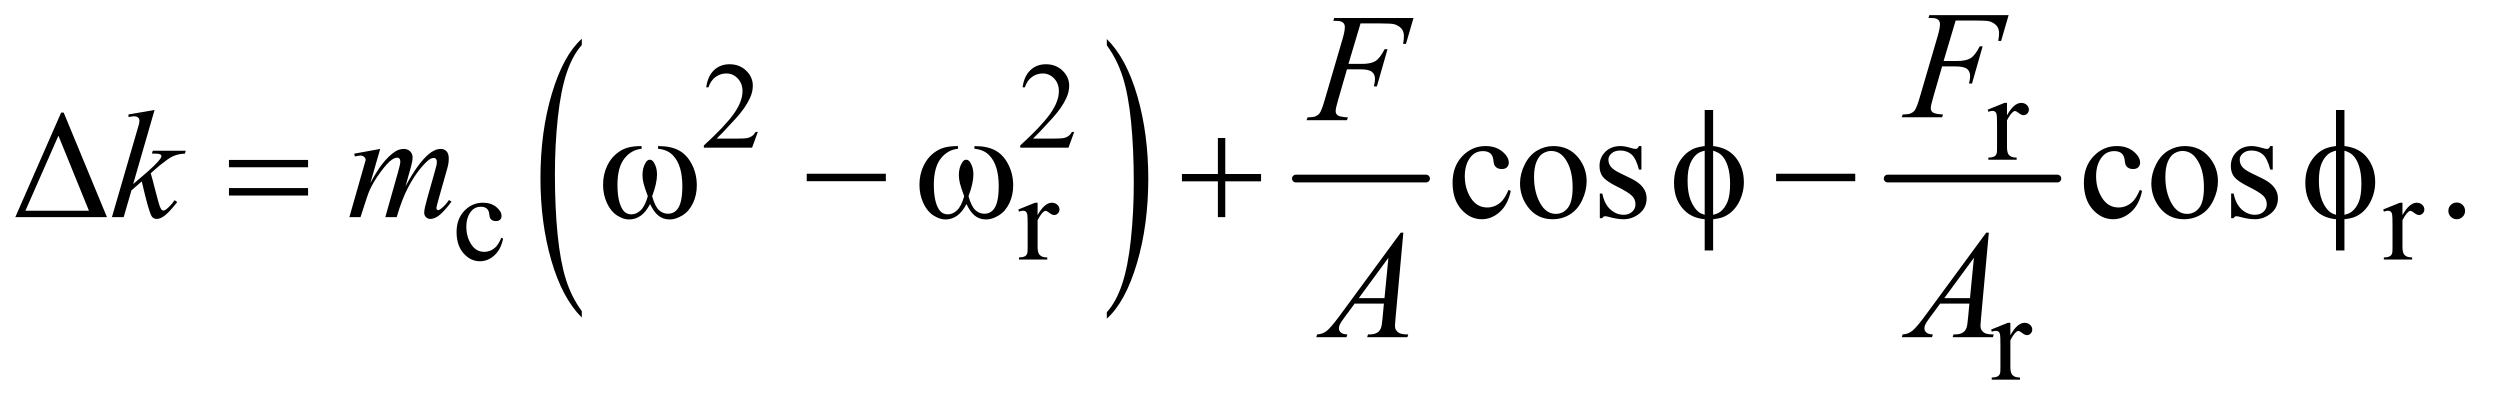
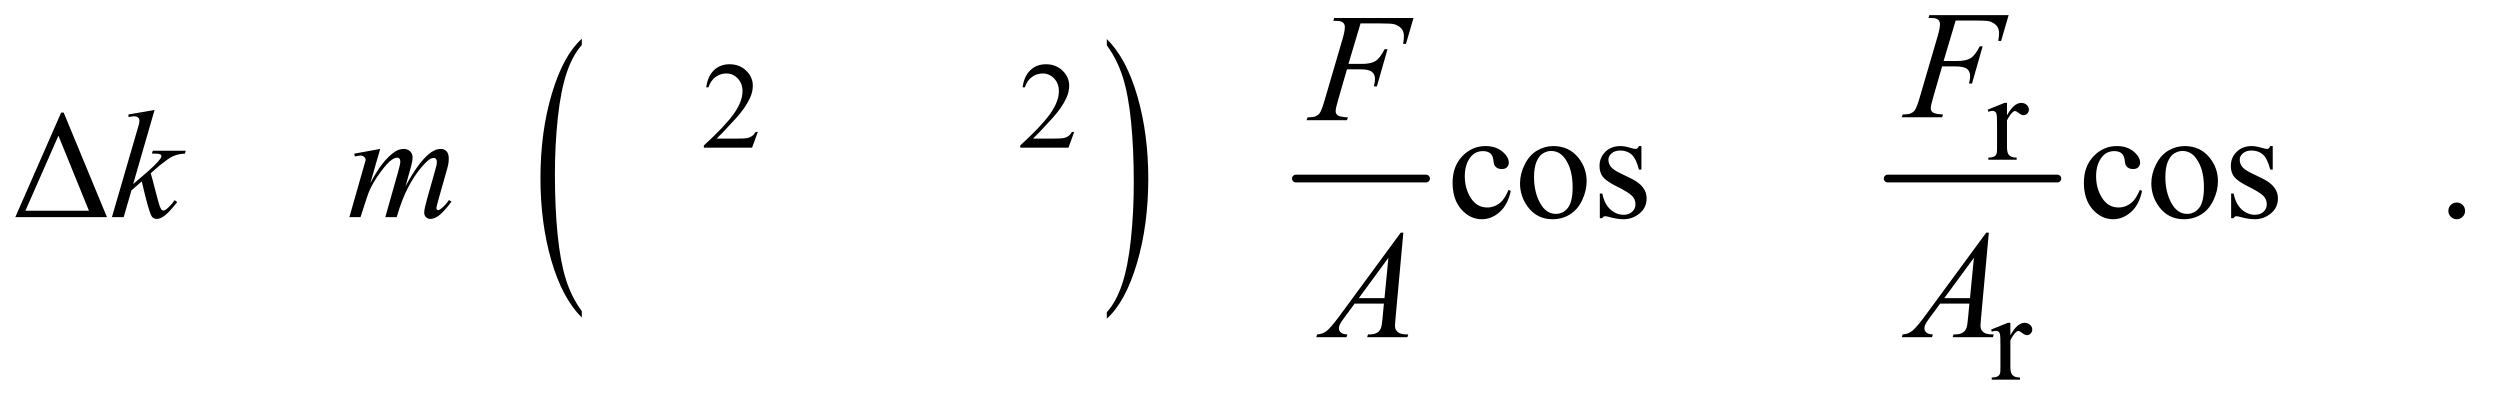
<svg xmlns="http://www.w3.org/2000/svg" stroke-dasharray="none" shape-rendering="auto" font-family="'Dialog'" text-rendering="auto" width="254" fill-opacity="1" color-interpolation="auto" color-rendering="auto" preserveAspectRatio="xMidYMid meet" font-size="12px" viewBox="0 0 254 41" fill="black" stroke="black" image-rendering="auto" stroke-miterlimit="10" stroke-linecap="square" stroke-linejoin="miter" font-style="normal" stroke-width="1" height="41" stroke-dashoffset="0" font-weight="normal" stroke-opacity="1">
  <defs id="genericDefs" />
  <g>
    <defs id="defs1">
      <clipPath clipPathUnits="userSpaceOnUse" id="clipPath1">
        <path d="M0.935 2.916 L161.924 2.916 L161.924 28.575 L0.935 28.575 L0.935 2.916 Z" />
      </clipPath>
      <clipPath clipPathUnits="userSpaceOnUse" id="clipPath2">
        <path d="M29.864 93.176 L29.864 912.949 L5173.292 912.949 L5173.292 93.176 Z" />
      </clipPath>
    </defs>
    <g transform="scale(1.576,1.576) translate(-0.935,-2.916) matrix(0.031,0,0,0.031,0,0)">
      <path d="M1240.062 741.109 L1240.062 754.484 Q1199.406 714.047 1176.742 635.82 Q1154.078 557.594 1154.078 464.594 Q1154.078 367.859 1177.914 288.391 Q1201.75 208.922 1240.062 174.703 L1240.062 187.766 Q1220.906 208.922 1208.602 245.625 Q1196.297 282.328 1190.219 338.781 Q1184.141 395.234 1184.141 456.5 Q1184.141 525.859 1189.75 581.852 Q1195.359 637.844 1206.883 674.703 Q1218.406 711.562 1240.062 741.109 Z" stroke="none" clip-path="url(#clipPath2)" />
    </g>
    <g transform="matrix(0.049,0,0,0.049,-1.473,-4.596)">
      <path d="M2325.016 187.766 L2325.016 174.703 Q2365.656 214.828 2388.32 293.055 Q2410.984 371.281 2410.984 464.281 Q2410.984 561.016 2387.156 640.641 Q2363.328 720.266 2325.016 754.484 L2325.016 741.109 Q2344.328 719.953 2356.633 683.25 Q2368.938 646.547 2374.93 590.25 Q2380.922 533.953 2380.922 472.375 Q2380.922 403.312 2375.398 347.172 Q2369.875 291.031 2358.266 254.172 Q2346.656 217.312 2325.016 187.766 Z" stroke="none" clip-path="url(#clipPath2)" />
    </g>
    <g stroke-width="16" transform="matrix(0.049,0,0,0.049,-1.473,-4.596)" stroke-linejoin="round" stroke-linecap="round">
      <line y2="464" fill="none" x1="2717" clip-path="url(#clipPath2)" x2="2987" y1="464" />
    </g>
    <g stroke-width="16" transform="matrix(0.049,0,0,0.049,-1.473,-4.596)" stroke-linejoin="round" stroke-linecap="round">
      <line y2="464" fill="none" x1="3944" clip-path="url(#clipPath2)" x2="4296" y1="464" />
    </g>
    <g transform="matrix(0.049,0,0,0.049,-1.473,-4.596)">
      <path d="M1601.375 367.375 L1589.5 400 L1489.5 400 L1489.5 395.375 Q1533.625 355.125 1551.625 329.625 Q1569.625 304.125 1569.625 283 Q1569.625 266.875 1559.75 256.5 Q1549.875 246.125 1536.125 246.125 Q1523.625 246.125 1513.688 253.438 Q1503.75 260.75 1499 274.875 L1494.375 274.875 Q1497.5 251.75 1510.438 239.375 Q1523.375 227 1542.75 227 Q1563.375 227 1577.188 240.25 Q1591 253.5 1591 271.5 Q1591 284.375 1585 297.25 Q1575.75 317.5 1555 340.125 Q1523.875 374.125 1516.125 381.125 L1560.375 381.125 Q1573.875 381.125 1579.312 380.125 Q1584.75 379.125 1589.125 376.062 Q1593.5 373 1596.75 367.375 L1601.375 367.375 ZM2257.375 367.375 L2245.5 400 L2145.5 400 L2145.5 395.375 Q2189.625 355.125 2207.625 329.625 Q2225.625 304.125 2225.625 283 Q2225.625 266.875 2215.75 256.5 Q2205.875 246.125 2192.125 246.125 Q2179.625 246.125 2169.688 253.438 Q2159.75 260.75 2155 274.875 L2150.375 274.875 Q2153.5 251.75 2166.438 239.375 Q2179.375 227 2198.75 227 Q2219.375 227 2233.188 240.25 Q2247 253.5 2247 271.5 Q2247 284.375 2241 297.25 Q2231.75 317.5 2211 340.125 Q2179.875 374.125 2172.125 381.125 L2216.375 381.125 Q2229.875 381.125 2235.312 380.125 Q2240.75 379.125 2245.125 376.062 Q2249.5 373 2252.75 367.375 L2257.375 367.375 Z" stroke="none" clip-path="url(#clipPath2)" />
    </g>
    <g transform="matrix(0.049,0,0,0.049,-1.473,-4.596)">
      <path d="M4191.5 307.125 L4191.5 332.875 Q4205.875 307.125 4221 307.125 Q4227.875 307.125 4232.375 311.312 Q4236.875 315.5 4236.875 321 Q4236.875 325.875 4233.625 329.25 Q4230.375 332.625 4225.875 332.625 Q4221.5 332.625 4216.062 328.312 Q4210.625 324 4208 324 Q4205.75 324 4203.125 326.5 Q4197.5 331.625 4191.5 343.375 L4191.5 398.25 Q4191.5 407.75 4193.875 412.625 Q4195.5 416 4199.625 418.25 Q4203.75 420.5 4211.5 420.5 L4211.5 425 L4152.875 425 L4152.875 420.5 Q4161.625 420.5 4165.875 417.75 Q4169 415.75 4170.25 411.375 Q4170.875 409.25 4170.875 399.25 L4170.875 354.875 Q4170.875 334.875 4170.062 331.062 Q4169.25 327.25 4167.062 325.5 Q4164.875 323.75 4161.625 323.75 Q4157.75 323.75 4152.875 325.625 L4151.625 321.125 L4186.25 307.125 L4191.5 307.125 Z" stroke="none" clip-path="url(#clipPath2)" />
    </g>
    <g transform="matrix(0.049,0,0,0.049,-1.473,-4.596)">
-       <path d="M1073.25 588.5 Q1068.625 611.125 1055.125 623.312 Q1041.625 635.5 1025.25 635.5 Q1005.75 635.5 991.25 619.125 Q976.75 602.75 976.75 574.875 Q976.75 547.875 992.812 531 Q1008.875 514.125 1031.375 514.125 Q1048.25 514.125 1059.125 523.062 Q1070 532 1070 541.625 Q1070 546.375 1066.938 549.312 Q1063.875 552.25 1058.375 552.25 Q1051 552.25 1047.25 547.5 Q1045.125 544.875 1044.438 537.5 Q1043.75 530.125 1039.375 526.25 Q1035 522.5 1027.25 522.5 Q1014.75 522.5 1007.125 531.75 Q997 544 997 564.125 Q997 584.625 1007.062 600.312 Q1017.125 616 1034.25 616 Q1046.5 616 1056.25 607.625 Q1063.125 601.875 1069.625 586.75 L1073.25 588.5 ZM2181.5 514.125 L2181.5 539.875 Q2195.875 514.125 2211 514.125 Q2217.875 514.125 2222.375 518.312 Q2226.875 522.5 2226.875 528 Q2226.875 532.875 2223.625 536.25 Q2220.375 539.625 2215.875 539.625 Q2211.5 539.625 2206.062 535.312 Q2200.625 531 2198 531 Q2195.75 531 2193.125 533.5 Q2187.5 538.625 2181.5 550.375 L2181.5 605.25 Q2181.5 614.75 2183.875 619.625 Q2185.5 623 2189.625 625.25 Q2193.75 627.5 2201.5 627.5 L2201.5 632 L2142.875 632 L2142.875 627.5 Q2151.625 627.5 2155.875 624.75 Q2159 622.75 2160.25 618.375 Q2160.875 616.25 2160.875 606.25 L2160.875 561.875 Q2160.875 541.875 2160.062 538.062 Q2159.25 534.25 2157.062 532.5 Q2154.875 530.75 2151.625 530.75 Q2147.75 530.75 2142.875 532.625 L2141.625 528.125 L2176.25 514.125 L2181.5 514.125 ZM5011.5 514.125 L5011.5 539.875 Q5025.875 514.125 5041 514.125 Q5047.875 514.125 5052.375 518.312 Q5056.875 522.5 5056.875 528 Q5056.875 532.875 5053.625 536.25 Q5050.375 539.625 5045.875 539.625 Q5041.5 539.625 5036.062 535.312 Q5030.625 531 5028 531 Q5025.75 531 5023.125 533.5 Q5017.5 538.625 5011.5 550.375 L5011.5 605.25 Q5011.5 614.75 5013.875 619.625 Q5015.5 623 5019.625 625.25 Q5023.75 627.5 5031.5 627.5 L5031.5 632 L4972.875 632 L4972.875 627.5 Q4981.625 627.5 4985.875 624.75 Q4989 622.75 4990.25 618.375 Q4990.875 616.25 4990.875 606.25 L4990.875 561.875 Q4990.875 541.875 4990.062 538.062 Q4989.25 534.25 4987.062 532.5 Q4984.875 530.75 4981.625 530.75 Q4977.75 530.75 4972.875 532.625 L4971.625 528.125 L5006.25 514.125 L5011.5 514.125 Z" stroke="none" clip-path="url(#clipPath2)" />
-     </g>
+       </g>
    <g transform="matrix(0.049,0,0,0.049,-1.473,-4.596)">
      <path d="M4198.5 763.125 L4198.5 788.875 Q4212.875 763.125 4228 763.125 Q4234.875 763.125 4239.375 767.312 Q4243.875 771.5 4243.875 777 Q4243.875 781.875 4240.625 785.25 Q4237.375 788.625 4232.875 788.625 Q4228.5 788.625 4223.062 784.312 Q4217.625 780 4215 780 Q4212.75 780 4210.125 782.5 Q4204.5 787.625 4198.5 799.375 L4198.5 854.25 Q4198.5 863.75 4200.875 868.625 Q4202.5 872 4206.625 874.25 Q4210.75 876.5 4218.5 876.5 L4218.5 881 L4159.875 881 L4159.875 876.5 Q4168.625 876.5 4172.875 873.75 Q4176 871.75 4177.25 867.375 Q4177.875 865.25 4177.875 855.25 L4177.875 810.875 Q4177.875 790.875 4177.062 787.062 Q4176.25 783.25 4174.062 781.5 Q4171.875 779.75 4168.625 779.75 Q4164.75 779.75 4159.875 781.625 L4158.625 777.125 L4193.25 763.125 L4198.5 763.125 Z" stroke="none" clip-path="url(#clipPath2)" />
    </g>
    <g transform="matrix(0.049,0,0,0.049,-1.473,-4.596)">
      <path d="M61.812 544 L156.812 327.281 L162.125 327.281 L251.812 544 L61.812 544 ZM214.469 530.719 L151.188 375.094 L82.75 530.719 L214.469 530.719 ZM3162.562 489.625 Q3156.781 517.906 3139.906 533.141 Q3123.031 548.375 3102.562 548.375 Q3078.188 548.375 3060.062 527.906 Q3041.938 507.438 3041.938 472.594 Q3041.938 438.844 3062.016 417.75 Q3082.094 396.656 3110.219 396.656 Q3131.312 396.656 3144.906 407.828 Q3158.5 419 3158.5 431.031 Q3158.5 436.969 3154.672 440.641 Q3150.844 444.312 3143.969 444.312 Q3134.75 444.312 3130.062 438.375 Q3127.406 435.094 3126.547 425.875 Q3125.688 416.656 3120.219 411.812 Q3114.75 407.125 3105.062 407.125 Q3089.438 407.125 3079.906 418.688 Q3067.25 434 3067.25 459.156 Q3067.25 484.781 3079.828 504.391 Q3092.406 524 3113.812 524 Q3129.125 524 3141.312 513.531 Q3149.906 506.344 3158.031 487.438 L3162.562 489.625 ZM3251 396.656 Q3283.5 396.656 3303.188 421.344 Q3319.906 442.438 3319.906 469.781 Q3319.906 489 3310.688 508.688 Q3301.469 528.375 3285.297 538.375 Q3269.125 548.375 3249.281 548.375 Q3216.938 548.375 3197.875 522.594 Q3181.781 500.875 3181.781 473.844 Q3181.781 454.156 3191.547 434.703 Q3201.312 415.25 3217.25 405.953 Q3233.188 396.656 3251 396.656 ZM3246.156 406.812 Q3237.875 406.812 3229.516 411.734 Q3221.156 416.656 3216 429 Q3210.844 441.344 3210.844 460.719 Q3210.844 491.969 3223.266 514.625 Q3235.688 537.281 3256 537.281 Q3271.156 537.281 3281 524.781 Q3290.844 512.281 3290.844 481.812 Q3290.844 443.688 3274.438 421.812 Q3263.344 406.812 3246.156 406.812 ZM3433.5 396.656 L3433.5 445.406 L3428.344 445.406 Q3422.406 422.438 3413.109 414.156 Q3403.812 405.875 3389.438 405.875 Q3378.5 405.875 3371.781 411.656 Q3365.062 417.438 3365.062 424.469 Q3365.062 433.219 3370.062 439.469 Q3374.906 445.875 3389.75 453.062 L3412.562 464.156 Q3444.281 479.625 3444.281 504.938 Q3444.281 524.469 3429.516 536.422 Q3414.75 548.375 3396.469 548.375 Q3383.344 548.375 3366.469 543.688 Q3361.312 542.125 3358.031 542.125 Q3354.438 542.125 3352.406 546.188 L3347.25 546.188 L3347.25 495.094 L3352.406 495.094 Q3356.781 516.969 3369.125 528.062 Q3381.469 539.156 3396.781 539.156 Q3407.562 539.156 3414.359 532.828 Q3421.156 526.5 3421.156 517.594 Q3421.156 506.812 3413.578 499.469 Q3406 492.125 3383.344 480.875 Q3360.688 469.625 3353.656 460.562 Q3346.625 451.656 3346.625 438.062 Q3346.625 420.406 3358.734 408.531 Q3370.844 396.656 3390.062 396.656 Q3398.5 396.656 3410.531 400.25 Q3418.5 402.594 3421.156 402.594 Q3423.656 402.594 3425.062 401.5 Q3426.469 400.406 3428.344 396.656 L3433.5 396.656 ZM4471.562 489.625 Q4465.781 517.906 4448.906 533.141 Q4432.031 548.375 4411.562 548.375 Q4387.188 548.375 4369.062 527.906 Q4350.938 507.438 4350.938 472.594 Q4350.938 438.844 4371.016 417.75 Q4391.094 396.656 4419.219 396.656 Q4440.312 396.656 4453.906 407.828 Q4467.5 419 4467.5 431.031 Q4467.5 436.969 4463.672 440.641 Q4459.844 444.312 4452.969 444.312 Q4443.75 444.312 4439.062 438.375 Q4436.406 435.094 4435.547 425.875 Q4434.688 416.656 4429.219 411.812 Q4423.75 407.125 4414.062 407.125 Q4398.438 407.125 4388.906 418.688 Q4376.25 434 4376.25 459.156 Q4376.25 484.781 4388.828 504.391 Q4401.406 524 4422.812 524 Q4438.125 524 4450.312 513.531 Q4458.906 506.344 4467.031 487.438 L4471.562 489.625 ZM4560 396.656 Q4592.5 396.656 4612.188 421.344 Q4628.906 442.438 4628.906 469.781 Q4628.906 489 4619.688 508.688 Q4610.469 528.375 4594.297 538.375 Q4578.125 548.375 4558.281 548.375 Q4525.938 548.375 4506.875 522.594 Q4490.781 500.875 4490.781 473.844 Q4490.781 454.156 4500.547 434.703 Q4510.312 415.25 4526.25 405.953 Q4542.188 396.656 4560 396.656 ZM4555.156 406.812 Q4546.875 406.812 4538.516 411.734 Q4530.156 416.656 4525 429 Q4519.844 441.344 4519.844 460.719 Q4519.844 491.969 4532.266 514.625 Q4544.688 537.281 4565 537.281 Q4580.156 537.281 4590 524.781 Q4599.844 512.281 4599.844 481.812 Q4599.844 443.688 4583.438 421.812 Q4572.344 406.812 4555.156 406.812 ZM4742.5 396.656 L4742.5 445.406 L4737.344 445.406 Q4731.406 422.438 4722.109 414.156 Q4712.812 405.875 4698.438 405.875 Q4687.5 405.875 4680.781 411.656 Q4674.062 417.438 4674.062 424.469 Q4674.062 433.219 4679.062 439.469 Q4683.906 445.875 4698.75 453.062 L4721.562 464.156 Q4753.281 479.625 4753.281 504.938 Q4753.281 524.469 4738.516 536.422 Q4723.75 548.375 4705.469 548.375 Q4692.344 548.375 4675.469 543.688 Q4670.312 542.125 4667.031 542.125 Q4663.438 542.125 4661.406 546.188 L4656.25 546.188 L4656.25 495.094 L4661.406 495.094 Q4665.781 516.969 4678.125 528.062 Q4690.469 539.156 4705.781 539.156 Q4716.562 539.156 4723.359 532.828 Q4730.156 526.5 4730.156 517.594 Q4730.156 506.812 4722.578 499.469 Q4715 492.125 4692.344 480.875 Q4669.688 469.625 4662.656 460.562 Q4655.625 451.656 4655.625 438.062 Q4655.625 420.406 4667.734 408.531 Q4679.844 396.656 4699.062 396.656 Q4707.5 396.656 4719.531 400.25 Q4727.5 402.594 4730.156 402.594 Q4732.656 402.594 4734.062 401.5 Q4735.469 400.406 4737.344 396.656 L4742.5 396.656 ZM5124 513.688 Q5131.344 513.688 5136.344 518.766 Q5141.344 523.844 5141.344 531.031 Q5141.344 538.219 5136.266 543.297 Q5131.188 548.375 5124 548.375 Q5116.812 548.375 5111.734 543.297 Q5106.656 538.219 5106.656 531.031 Q5106.656 523.688 5111.734 518.688 Q5116.812 513.688 5124 513.688 Z" stroke="none" clip-path="url(#clipPath2)" />
    </g>
    <g transform="matrix(0.049,0,0,0.049,-1.473,-4.596)">
      <path d="M4085.062 136.375 L4060.062 220.281 L4087.875 220.281 Q4106.625 220.281 4115.922 214.5 Q4125.219 208.719 4135.062 189.812 L4141 189.812 L4118.969 267 L4112.719 267 Q4115.062 257.625 4115.062 251.531 Q4115.062 242 4108.734 236.766 Q4102.406 231.531 4085.062 231.531 L4056.938 231.531 L4038.5 295.438 Q4033.5 312.469 4033.5 318.094 Q4033.5 323.875 4037.797 327 Q4042.094 330.125 4058.812 331.219 L4056.938 337 L3973.188 337 L3975.219 331.219 Q3987.406 330.906 3991.469 329.031 Q3997.719 326.375 4000.688 321.844 Q4004.906 315.438 4010.688 295.438 L4048.031 167.781 Q4052.562 152.312 4052.562 143.562 Q4052.562 139.5 4050.531 136.609 Q4048.5 133.719 4044.516 132.312 Q4040.531 130.906 4028.656 130.906 L4030.531 125.125 L4194.906 125.125 L4179.281 178.719 L4173.344 178.719 Q4175.062 169.031 4175.062 162.781 Q4175.062 152.469 4169.359 146.453 Q4163.656 140.438 4154.75 137.938 Q4148.5 136.375 4126.781 136.375 L4085.062 136.375 Z" stroke="none" clip-path="url(#clipPath2)" />
    </g>
    <g transform="matrix(0.049,0,0,0.049,-1.473,-4.596)">
      <path d="M2851.062 142.375 L2826.062 226.281 L2853.875 226.281 Q2872.625 226.281 2881.922 220.5 Q2891.219 214.719 2901.062 195.812 L2907 195.812 L2884.969 273 L2878.719 273 Q2881.062 263.625 2881.062 257.531 Q2881.062 248 2874.734 242.766 Q2868.406 237.531 2851.062 237.531 L2822.938 237.531 L2804.5 301.438 Q2799.5 318.469 2799.5 324.094 Q2799.5 329.875 2803.797 333 Q2808.094 336.125 2824.812 337.219 L2822.938 343 L2739.188 343 L2741.219 337.219 Q2753.406 336.906 2757.469 335.031 Q2763.719 332.375 2766.688 327.844 Q2770.906 321.438 2776.688 301.438 L2814.031 173.781 Q2818.562 158.312 2818.562 149.562 Q2818.562 145.5 2816.531 142.609 Q2814.5 139.719 2810.516 138.312 Q2806.531 136.906 2794.656 136.906 L2796.531 131.125 L2960.906 131.125 L2945.281 184.719 L2939.344 184.719 Q2941.062 175.031 2941.062 168.781 Q2941.062 158.469 2935.359 152.453 Q2929.656 146.438 2920.75 143.938 Q2914.5 142.375 2892.781 142.375 L2851.062 142.375 Z" stroke="none" clip-path="url(#clipPath2)" />
    </g>
    <g transform="matrix(0.049,0,0,0.049,-1.473,-4.596)">
      <path d="M350.562 321.812 L306.188 475.406 L324 460.25 Q353.219 435.562 361.969 423.688 Q364.781 419.781 364.781 417.75 Q364.781 416.344 363.844 415.094 Q362.906 413.844 360.172 413.062 Q357.438 412.281 350.562 412.281 L345.094 412.281 L346.812 406.344 L415.094 406.344 L413.531 412.281 Q401.812 412.906 393.297 415.953 Q384.781 419 376.812 424.938 Q361.031 436.656 356.031 441.188 L342.594 453.062 Q346.031 464.312 351.031 484.469 Q359.469 517.906 362.438 524.156 Q365.406 530.406 368.531 530.406 Q371.188 530.406 374.781 527.75 Q382.906 521.812 392.125 508.844 L397.594 512.75 Q380.562 534.156 371.5 540.953 Q362.438 547.75 354.938 547.75 Q348.375 547.75 344.781 542.594 Q338.531 533.375 324 469.938 L302.594 488.531 L286.5 544 L262.125 544 L314 365.719 L318.375 350.562 Q319.156 346.656 319.156 343.688 Q319.156 339.938 316.266 337.438 Q313.375 334.938 307.906 334.938 Q304.312 334.938 296.5 336.5 L296.5 331.031 L350.562 321.812 ZM818.375 402.594 L798.062 473.062 Q811.656 448.219 821.188 435.719 Q836.031 416.344 850.094 407.594 Q858.375 402.594 867.438 402.594 Q875.25 402.594 880.406 407.594 Q885.562 412.594 885.562 420.406 Q885.562 428.062 881.969 440.406 L870.875 480.094 Q896.344 432.438 919.156 413.219 Q931.812 402.594 944.156 402.594 Q951.344 402.594 955.953 407.516 Q960.562 412.438 960.562 422.75 Q960.562 431.812 957.75 441.969 L940.562 502.75 Q934.938 522.594 934.938 524.781 Q934.938 526.969 936.344 528.531 Q937.281 529.625 938.844 529.625 Q940.406 529.625 944.312 526.656 Q953.219 519.781 961.031 508.531 L966.188 511.812 Q962.281 518.062 952.359 529 Q942.438 539.938 935.406 543.844 Q928.375 547.75 922.438 547.75 Q916.969 547.75 913.297 544 Q909.625 540.25 909.625 534.781 Q909.625 527.281 916.031 504.625 L930.25 454.469 Q935.094 437.125 935.406 435.25 Q935.875 432.281 935.875 429.469 Q935.875 425.562 934.156 423.375 Q932.281 421.188 929.938 421.188 Q923.375 421.188 916.031 427.906 Q894.469 447.75 875.719 483.531 Q863.375 507.125 852.594 544 L829 544 L855.719 449.469 Q860.094 434.156 860.094 429 Q860.094 424.781 858.375 422.75 Q856.656 420.719 854.156 420.719 Q849 420.719 843.219 424.469 Q833.844 430.562 819.078 450.562 Q804.312 470.562 796.188 488.844 Q792.281 497.438 777.594 544 L754.469 544 L783.375 442.75 L787.125 429.625 Q788.219 426.656 788.219 425.25 Q788.219 421.812 785.094 419.078 Q781.969 416.344 777.125 416.344 Q775.094 416.344 765.875 418.219 L764.469 412.438 L818.375 402.594 Z" stroke="none" clip-path="url(#clipPath2)" />
    </g>
    <g transform="matrix(0.049,0,0,0.049,-1.473,-4.596)">
      <path d="M2939.844 576.281 L2923.75 752.531 Q2922.5 764.875 2922.5 768.781 Q2922.5 775.031 2924.844 778.312 Q2927.812 782.844 2932.891 785.031 Q2937.969 787.219 2950 787.219 L2948.281 793 L2864.844 793 L2866.562 787.219 L2870.156 787.219 Q2880.312 787.219 2886.719 782.844 Q2891.25 779.875 2893.75 773 Q2895.469 768.156 2897.031 750.188 L2899.531 723.312 L2838.906 723.312 L2817.344 752.531 Q2810 762.375 2808.125 766.672 Q2806.25 770.969 2806.25 774.719 Q2806.25 779.719 2810.312 783.312 Q2814.375 786.906 2823.75 787.219 L2822.031 793 L2759.375 793 L2761.094 787.219 Q2772.656 786.75 2781.484 779.484 Q2790.312 772.219 2807.812 748.469 L2934.375 576.281 L2939.844 576.281 ZM2908.906 628.312 L2847.5 711.906 L2900.781 711.906 L2908.906 628.312 ZM4153.844 576.281 L4137.75 752.531 Q4136.5 764.875 4136.5 768.781 Q4136.5 775.031 4138.844 778.312 Q4141.812 782.844 4146.891 785.031 Q4151.969 787.219 4164 787.219 L4162.281 793 L4078.844 793 L4080.562 787.219 L4084.156 787.219 Q4094.312 787.219 4100.719 782.844 Q4105.25 779.875 4107.75 773 Q4109.469 768.156 4111.031 750.188 L4113.531 723.312 L4052.906 723.312 L4031.344 752.531 Q4024 762.375 4022.125 766.672 Q4020.25 770.969 4020.25 774.719 Q4020.25 779.719 4024.312 783.312 Q4028.375 786.906 4037.75 787.219 L4036.031 793 L3973.375 793 L3975.094 787.219 Q3986.656 786.75 3995.484 779.484 Q4004.312 772.219 4021.812 748.469 L4148.375 576.281 L4153.844 576.281 ZM4122.906 628.312 L4061.5 711.906 L4114.781 711.906 L4122.906 628.312 Z" stroke="none" clip-path="url(#clipPath2)" />
    </g>
    <g transform="matrix(0.049,0,0,0.049,-1.473,-4.596)">
-       <path d="M504.781 425.406 L668.844 425.406 L668.844 440.562 L504.781 440.562 L504.781 425.406 ZM504.781 483.688 L668.844 483.688 L668.844 499.156 L504.781 499.156 L504.781 483.688 ZM1394.562 402.281 L1394.562 396.656 Q1420.969 396.656 1437.688 405.641 Q1454.406 414.625 1464.641 434.547 Q1474.875 454.469 1474.875 478.219 Q1474.875 498.375 1466.906 515.094 Q1458.938 531.812 1445.109 540.328 Q1431.281 548.844 1418.781 548.844 Q1405.031 548.844 1395.344 541.031 Q1385.656 533.219 1378 516.812 Q1369.406 533.375 1358.547 541.109 Q1347.688 548.844 1334.25 548.844 Q1322.531 548.844 1309.484 540.484 Q1296.438 532.125 1288.469 514.703 Q1280.5 497.281 1280.5 476.969 Q1280.5 454.938 1289.406 436.812 Q1296.281 422.75 1306.984 413.531 Q1317.688 404.312 1329.719 400.484 Q1341.75 396.656 1360.344 396.656 L1360.344 402.281 Q1338.625 404.469 1324.484 422.828 Q1310.344 441.188 1310.344 476.812 Q1310.344 511.969 1321.125 528.375 Q1327.688 538.219 1339.562 538.219 Q1349.406 538.219 1358.234 530.094 Q1367.062 521.969 1373.312 500.719 Q1366.438 482.438 1364.328 473.531 Q1362.219 464.625 1362.219 456.5 Q1362.219 441.344 1369.25 430.406 Q1372.688 424.938 1377.375 424.938 Q1382.219 424.938 1385.656 430.406 Q1392.375 440.719 1392.375 455.562 Q1392.375 473.688 1382.219 500.719 Q1388.312 522.125 1396.516 529.547 Q1404.719 536.969 1415.031 536.969 Q1427.219 536.969 1434.719 527.438 Q1444.875 514.625 1444.875 479.469 Q1444.875 436.812 1425.969 416.5 Q1414.562 404.156 1394.562 402.281 ZM1702.781 454 L1866.844 454 L1866.844 469.469 L1702.781 469.469 L1702.781 454 ZM2050.562 402.281 L2050.562 396.656 Q2076.969 396.656 2093.688 405.641 Q2110.406 414.625 2120.641 434.547 Q2130.875 454.469 2130.875 478.219 Q2130.875 498.375 2122.906 515.094 Q2114.938 531.812 2101.109 540.328 Q2087.281 548.844 2074.781 548.844 Q2061.031 548.844 2051.344 541.031 Q2041.656 533.219 2034 516.812 Q2025.406 533.375 2014.547 541.109 Q2003.688 548.844 1990.25 548.844 Q1978.531 548.844 1965.484 540.484 Q1952.438 532.125 1944.469 514.703 Q1936.5 497.281 1936.5 476.969 Q1936.5 454.938 1945.406 436.812 Q1952.281 422.75 1962.984 413.531 Q1973.688 404.312 1985.719 400.484 Q1997.75 396.656 2016.344 396.656 L2016.344 402.281 Q1994.625 404.469 1980.484 422.828 Q1966.344 441.188 1966.344 476.812 Q1966.344 511.969 1977.125 528.375 Q1983.688 538.219 1995.562 538.219 Q2005.406 538.219 2014.234 530.094 Q2023.062 521.969 2029.312 500.719 Q2022.438 482.438 2020.328 473.531 Q2018.219 464.625 2018.219 456.5 Q2018.219 441.344 2025.25 430.406 Q2028.688 424.938 2033.375 424.938 Q2038.219 424.938 2041.656 430.406 Q2048.375 440.719 2048.375 455.562 Q2048.375 473.688 2038.219 500.719 Q2044.312 522.125 2052.516 529.547 Q2060.719 536.969 2071.031 536.969 Q2083.219 536.969 2090.719 527.438 Q2100.875 514.625 2100.875 479.469 Q2100.875 436.812 2081.969 416.5 Q2070.562 404.156 2050.562 402.281 ZM2555.312 379.938 L2570.625 379.938 L2570.625 454.625 L2644.844 454.625 L2644.844 469.781 L2570.625 469.781 L2570.625 544 L2555.312 544 L2555.312 469.781 L2480.781 469.781 L2480.781 454.625 L2555.312 454.625 L2555.312 379.938 ZM3582.188 396.656 Q3613.281 400.094 3629.609 421.188 Q3645.938 442.281 3645.938 471.656 Q3645.938 485.094 3642.031 497.672 Q3638.125 510.25 3631.797 519.703 Q3625.469 529.156 3617.656 535.328 Q3609.844 541.5 3600.469 544.781 Q3593.906 546.969 3582.188 548.375 L3582.188 613.062 L3564.688 613.062 L3564.688 548.375 Q3541.094 546.031 3526.562 533.531 Q3501.094 511.812 3501.094 473.062 Q3501.094 457.75 3505 445.562 Q3508.906 433.375 3515.547 424.156 Q3522.188 414.938 3530.078 409.078 Q3537.969 403.219 3546.875 400.25 Q3553.281 398.062 3564.688 396.656 L3564.688 321.812 L3582.188 321.812 L3582.188 396.656 ZM3564.688 406.188 Q3554.375 408.688 3548.906 413.062 Q3540 420.094 3534.609 433.141 Q3529.219 446.188 3529.219 468.531 Q3529.219 493.219 3535.547 508.922 Q3541.875 524.625 3551.25 532.594 Q3555.625 536.5 3564.688 539.156 L3564.688 406.188 ZM3582.188 539.156 Q3591.719 536.969 3597.031 532.906 Q3606.719 525.406 3612.031 512.125 Q3617.344 498.844 3617.344 475.094 Q3617.344 453.375 3612.5 438.297 Q3607.656 423.219 3599.062 415.094 Q3593.438 409.781 3582.188 406.188 L3582.188 539.156 ZM3712.781 454 L3876.844 454 L3876.844 469.469 L3712.781 469.469 L3712.781 454 ZM4891.188 396.656 Q4922.281 400.094 4938.609 421.188 Q4954.938 442.281 4954.938 471.656 Q4954.938 485.094 4951.031 497.672 Q4947.125 510.25 4940.797 519.703 Q4934.469 529.156 4926.656 535.328 Q4918.844 541.5 4909.469 544.781 Q4902.906 546.969 4891.188 548.375 L4891.188 613.062 L4873.688 613.062 L4873.688 548.375 Q4850.094 546.031 4835.562 533.531 Q4810.094 511.812 4810.094 473.062 Q4810.094 457.75 4814 445.562 Q4817.906 433.375 4824.547 424.156 Q4831.188 414.938 4839.078 409.078 Q4846.969 403.219 4855.875 400.25 Q4862.281 398.062 4873.688 396.656 L4873.688 321.812 L4891.188 321.812 L4891.188 396.656 ZM4873.688 406.188 Q4863.375 408.688 4857.906 413.062 Q4849 420.094 4843.609 433.141 Q4838.219 446.188 4838.219 468.531 Q4838.219 493.219 4844.547 508.922 Q4850.875 524.625 4860.25 532.594 Q4864.625 536.5 4873.688 539.156 L4873.688 406.188 ZM4891.188 539.156 Q4900.719 536.969 4906.031 532.906 Q4915.719 525.406 4921.031 512.125 Q4926.344 498.844 4926.344 475.094 Q4926.344 453.375 4921.5 438.297 Q4916.656 423.219 4908.062 415.094 Q4902.438 409.781 4891.188 406.188 L4891.188 539.156 Z" stroke="none" clip-path="url(#clipPath2)" />
-     </g>
+       </g>
  </g>
</svg>